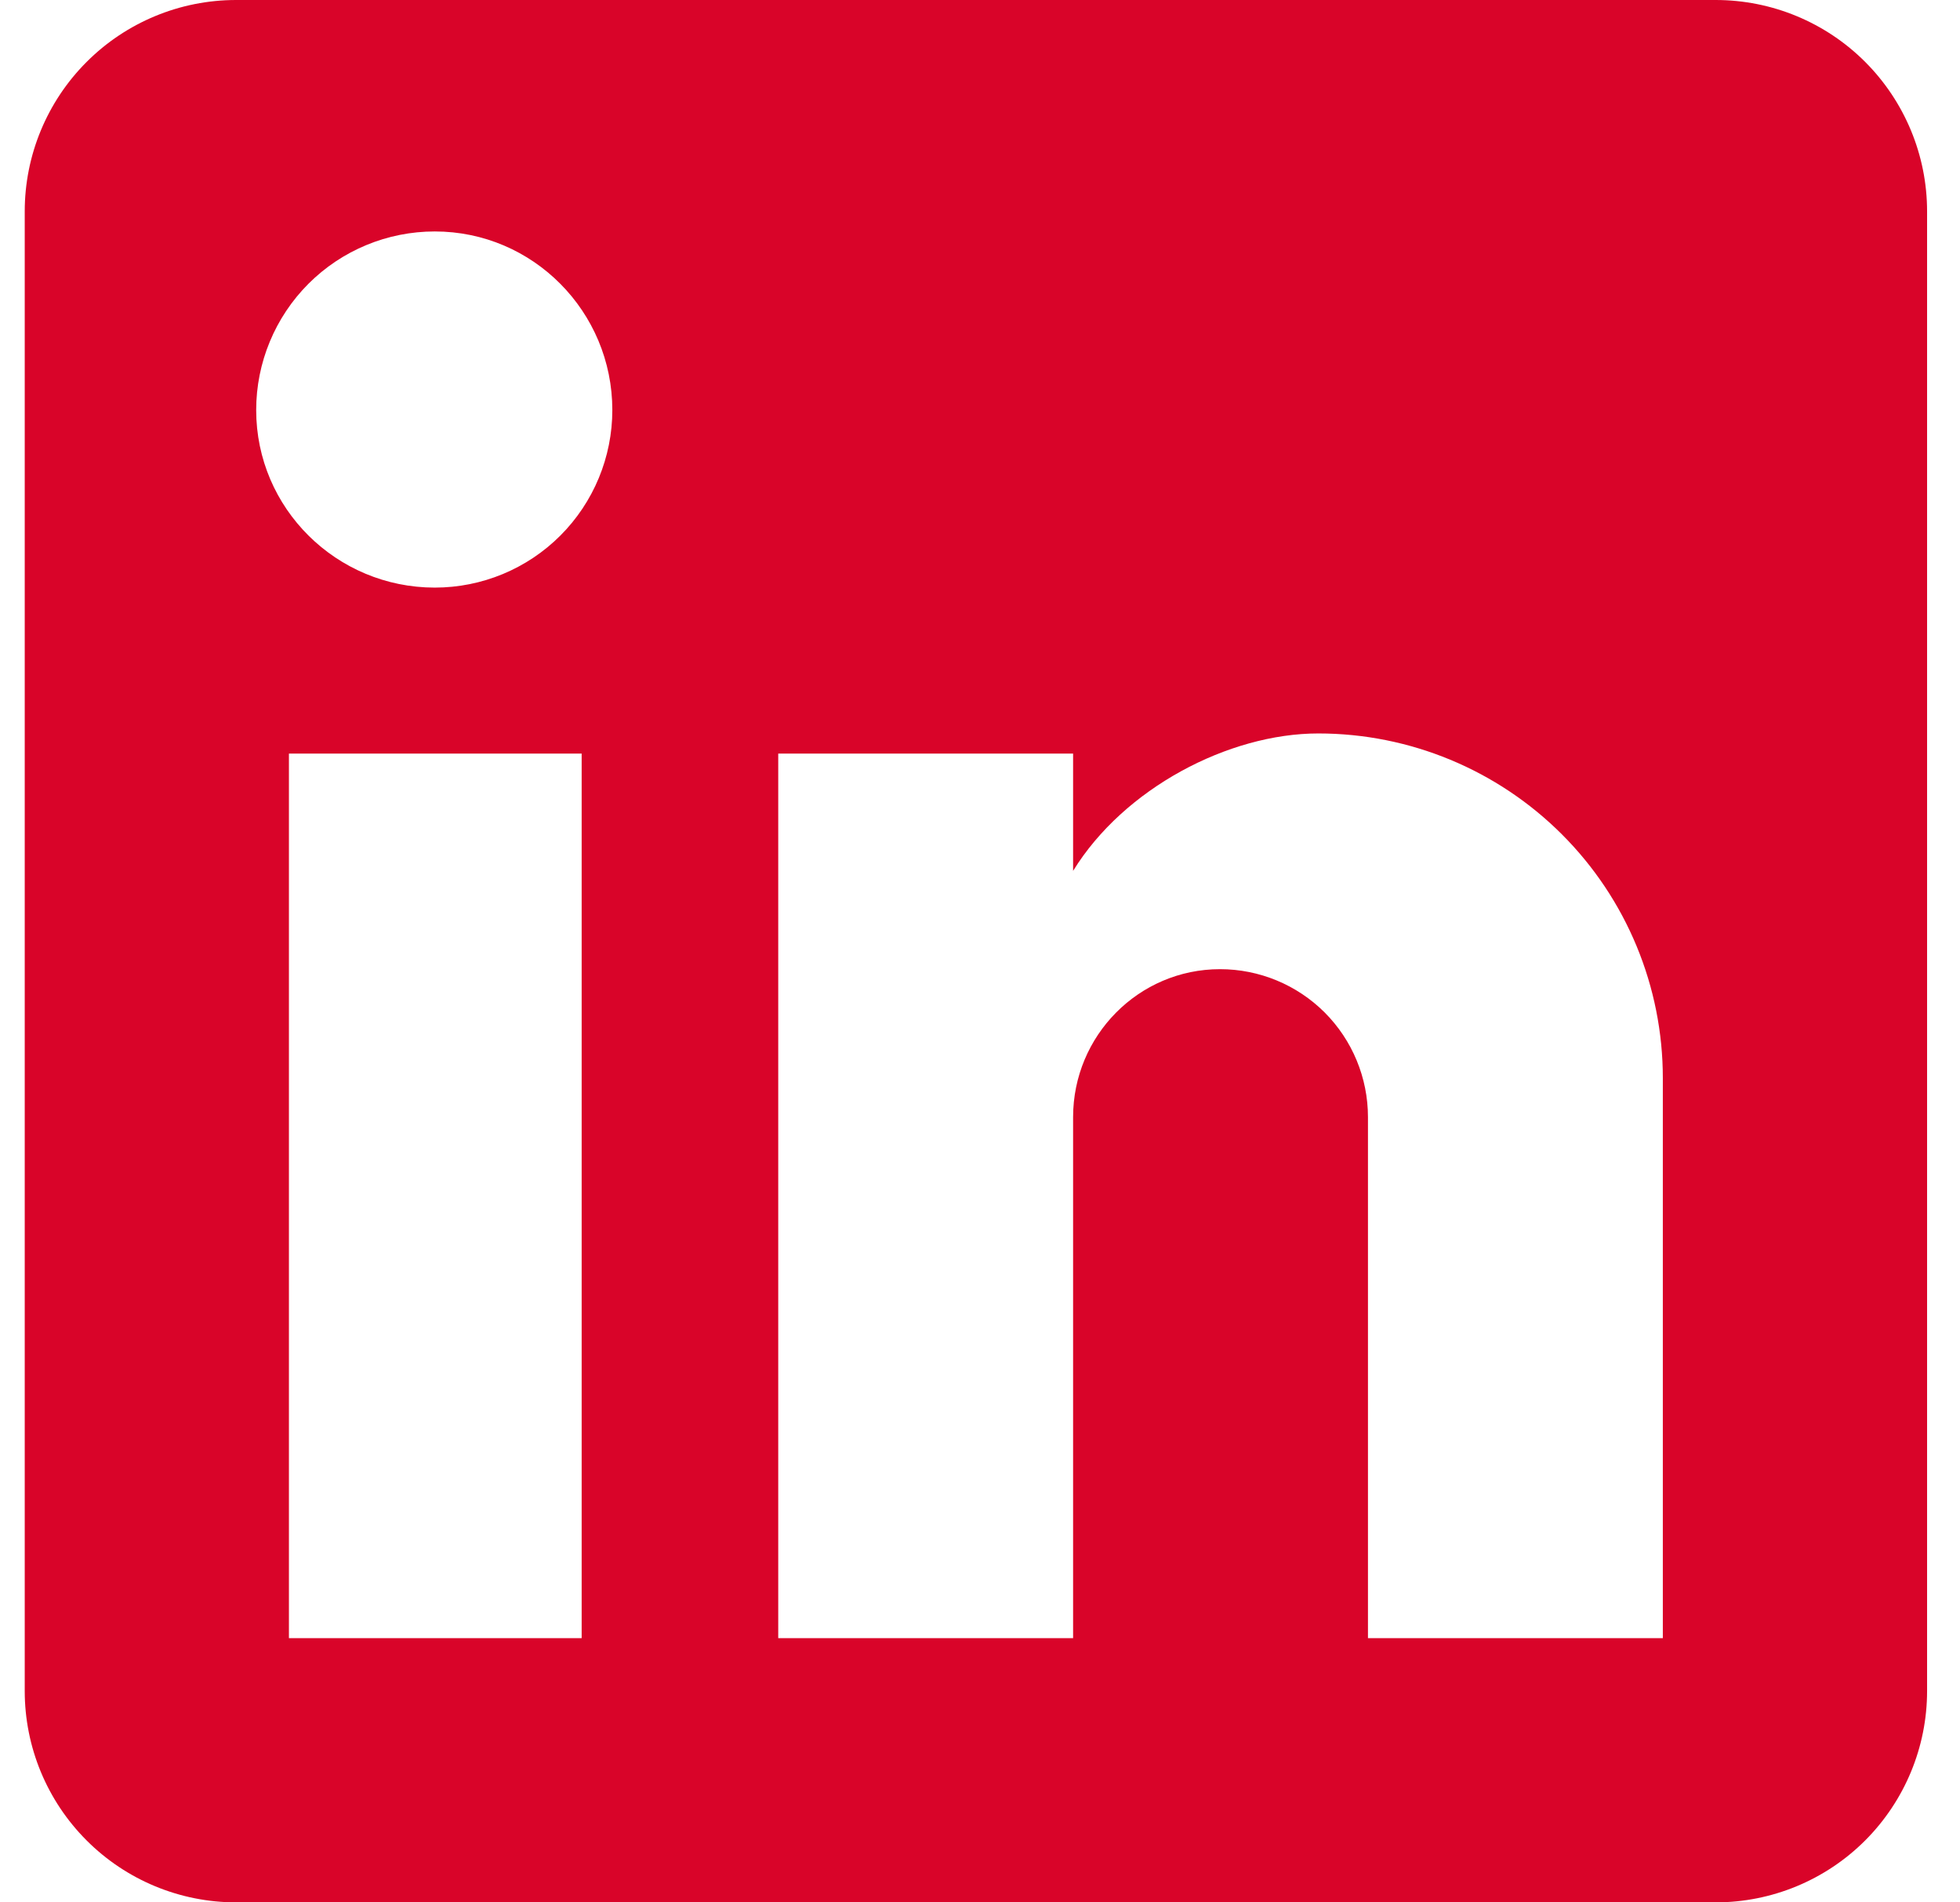
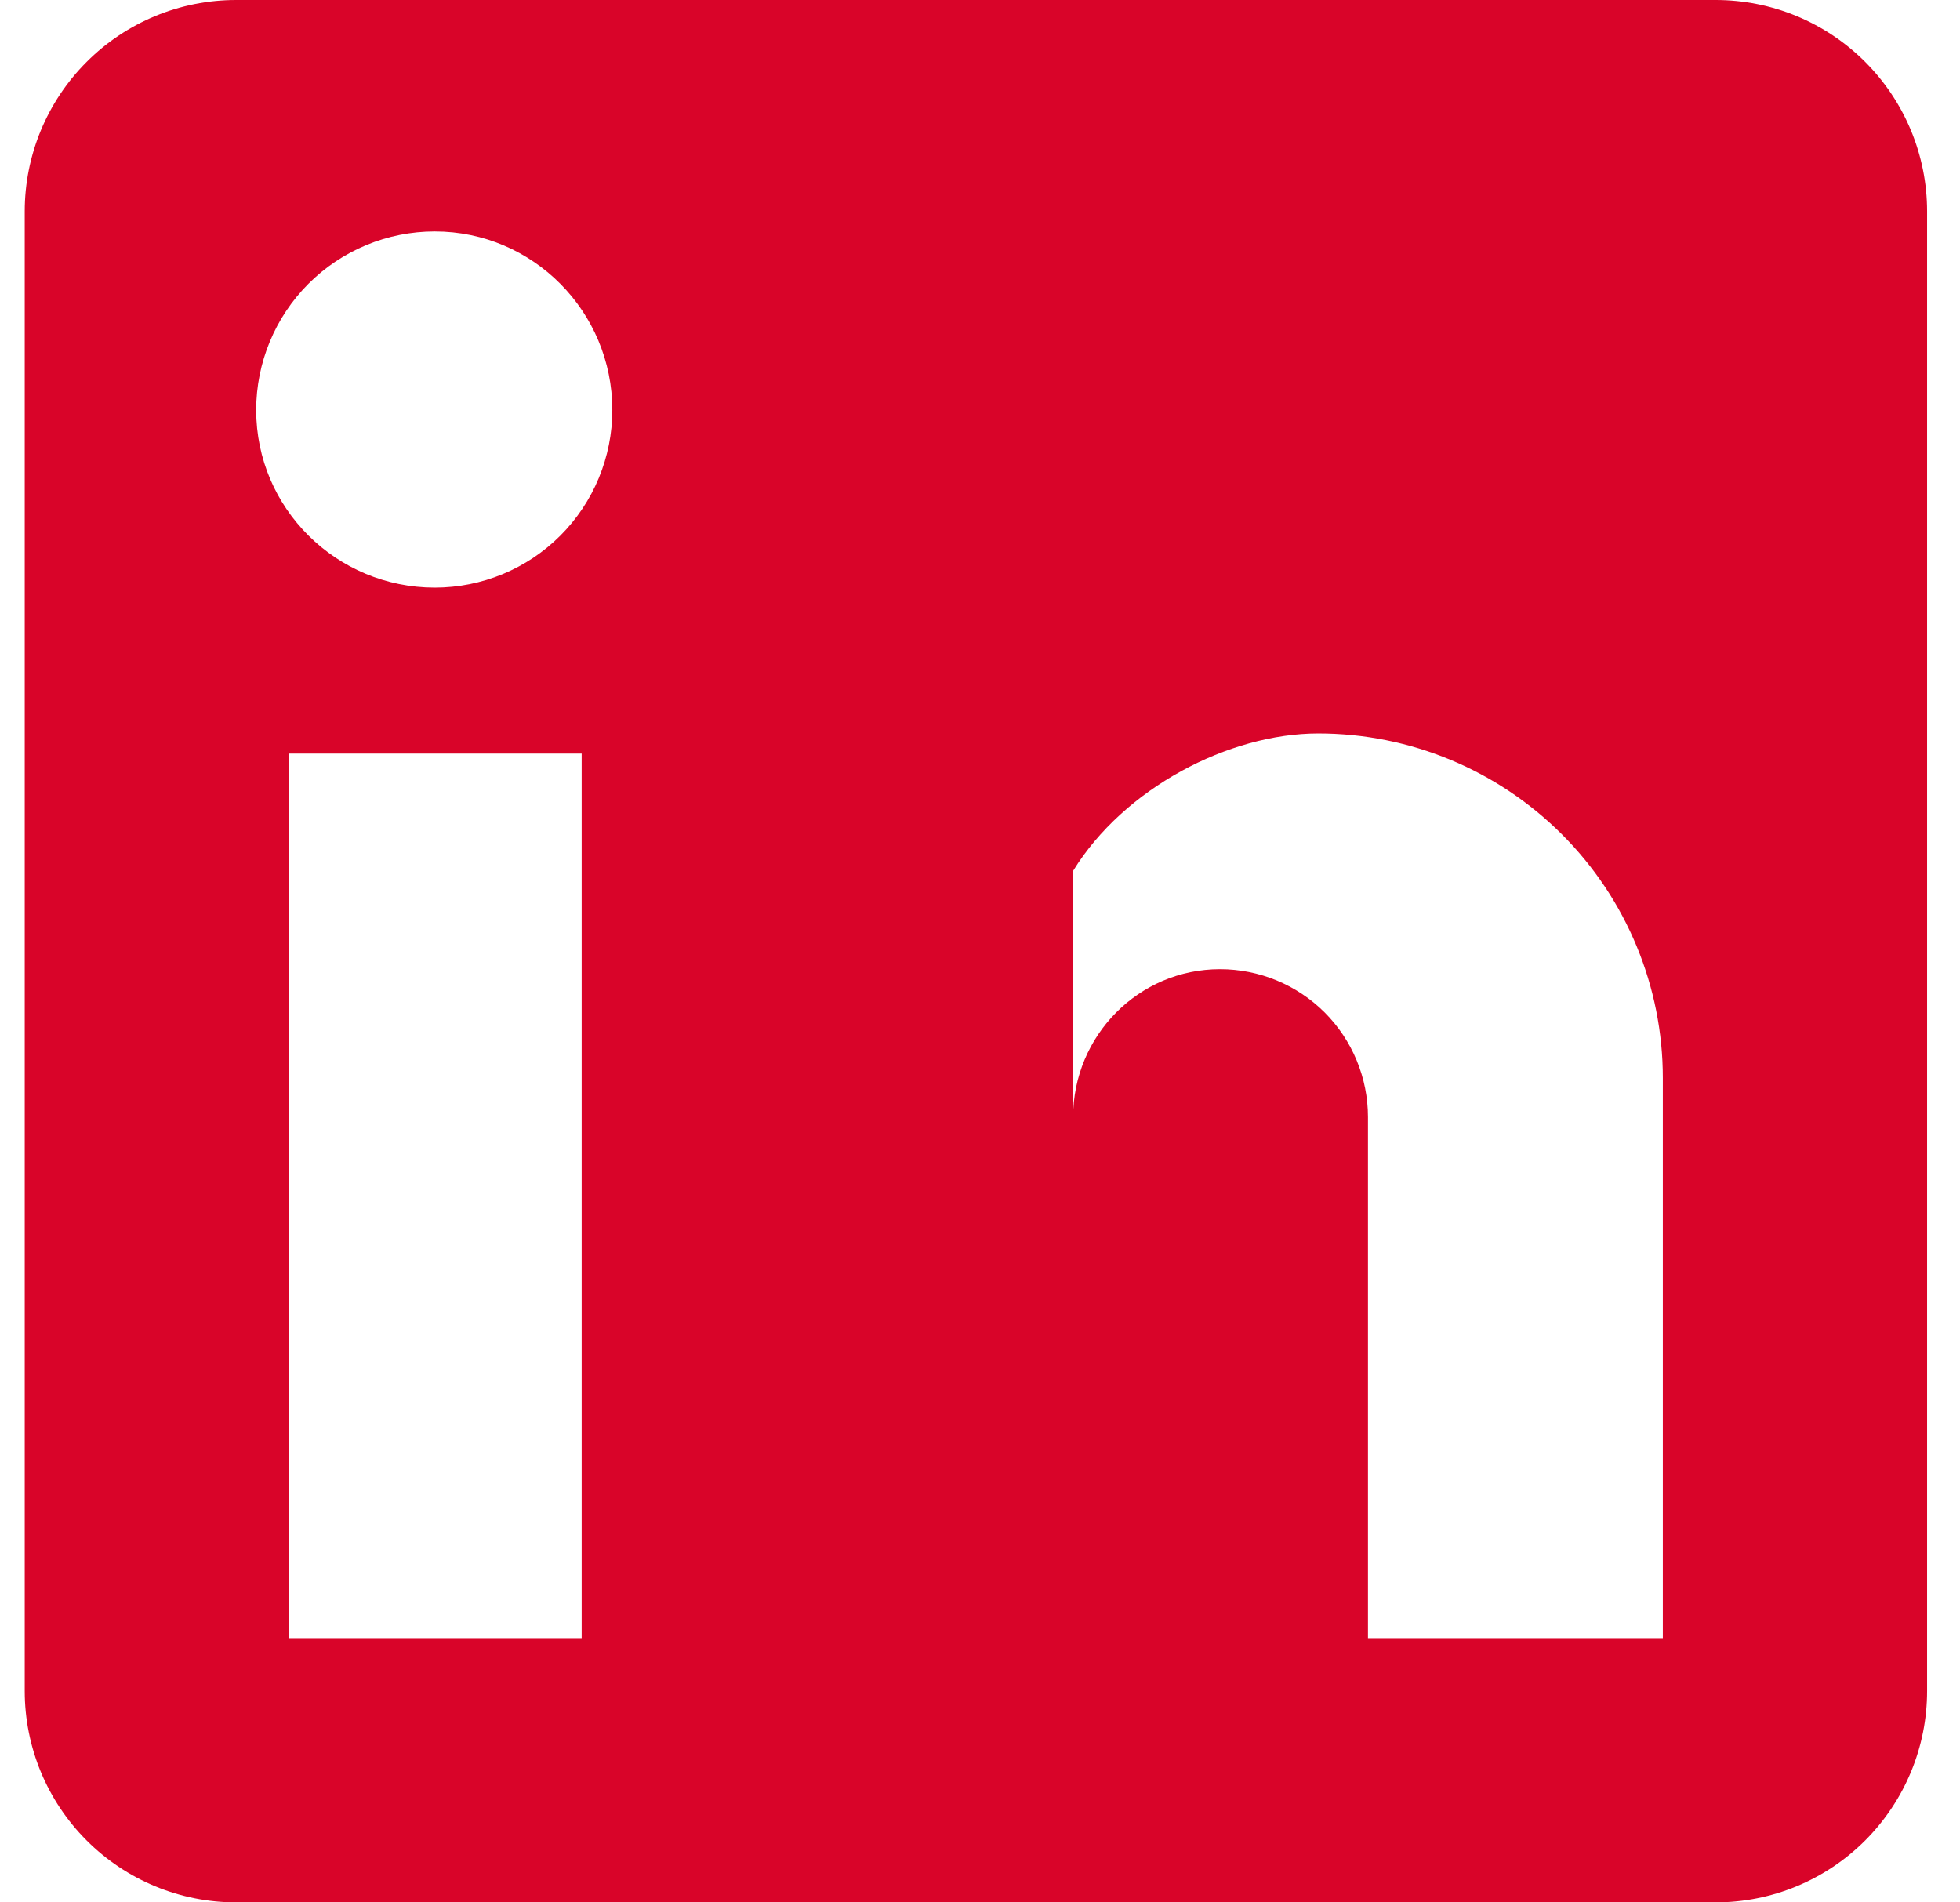
<svg xmlns="http://www.w3.org/2000/svg" width="34" height="33" viewBox="0 0 34 33" fill="none">
-   <path d="M29.762 0C30.735 0 31.667 0.386 32.355 1.074C33.042 1.762 33.429 2.694 33.429 3.667V29.333C33.429 30.306 33.042 31.238 32.355 31.926C31.667 32.614 30.735 33 29.762 33H4.095C3.123 33 2.19 32.614 1.503 31.926C0.815 31.238 0.429 30.306 0.429 29.333V3.667C0.429 2.694 0.815 1.762 1.503 1.074C2.19 0.386 3.123 0 4.095 0H29.762ZM28.845 28.417V18.7C28.845 17.115 28.216 15.595 27.095 14.474C25.974 13.353 24.454 12.723 22.869 12.723C21.31 12.723 19.495 13.677 18.615 15.107V13.072H13.5V28.417H18.615V19.378C18.615 17.967 19.752 16.812 21.164 16.812C21.844 16.812 22.497 17.082 22.979 17.563C23.46 18.045 23.73 18.698 23.73 19.378V28.417H28.845ZM7.542 10.193C8.359 10.193 9.142 9.869 9.72 9.291C10.297 8.714 10.622 7.93 10.622 7.113C10.622 5.408 9.247 4.015 7.542 4.015C6.72 4.015 5.932 4.341 5.351 4.922C4.77 5.504 4.444 6.292 4.444 7.113C4.444 8.818 5.837 10.193 7.542 10.193ZM10.09 28.417V13.072H5.012V28.417H10.09Z" fill="#D90429" />
+   <path d="M29.762 0C30.735 0 31.667 0.386 32.355 1.074C33.042 1.762 33.429 2.694 33.429 3.667V29.333C33.429 30.306 33.042 31.238 32.355 31.926C31.667 32.614 30.735 33 29.762 33H4.095C3.123 33 2.19 32.614 1.503 31.926C0.815 31.238 0.429 30.306 0.429 29.333V3.667C0.429 2.694 0.815 1.762 1.503 1.074C2.19 0.386 3.123 0 4.095 0H29.762ZM28.845 28.417V18.7C28.845 17.115 28.216 15.595 27.095 14.474C25.974 13.353 24.454 12.723 22.869 12.723C21.31 12.723 19.495 13.677 18.615 15.107V13.072H13.5H18.615V19.378C18.615 17.967 19.752 16.812 21.164 16.812C21.844 16.812 22.497 17.082 22.979 17.563C23.46 18.045 23.73 18.698 23.73 19.378V28.417H28.845ZM7.542 10.193C8.359 10.193 9.142 9.869 9.72 9.291C10.297 8.714 10.622 7.93 10.622 7.113C10.622 5.408 9.247 4.015 7.542 4.015C6.72 4.015 5.932 4.341 5.351 4.922C4.77 5.504 4.444 6.292 4.444 7.113C4.444 8.818 5.837 10.193 7.542 10.193ZM10.09 28.417V13.072H5.012V28.417H10.09Z" fill="#D90429" />
</svg>